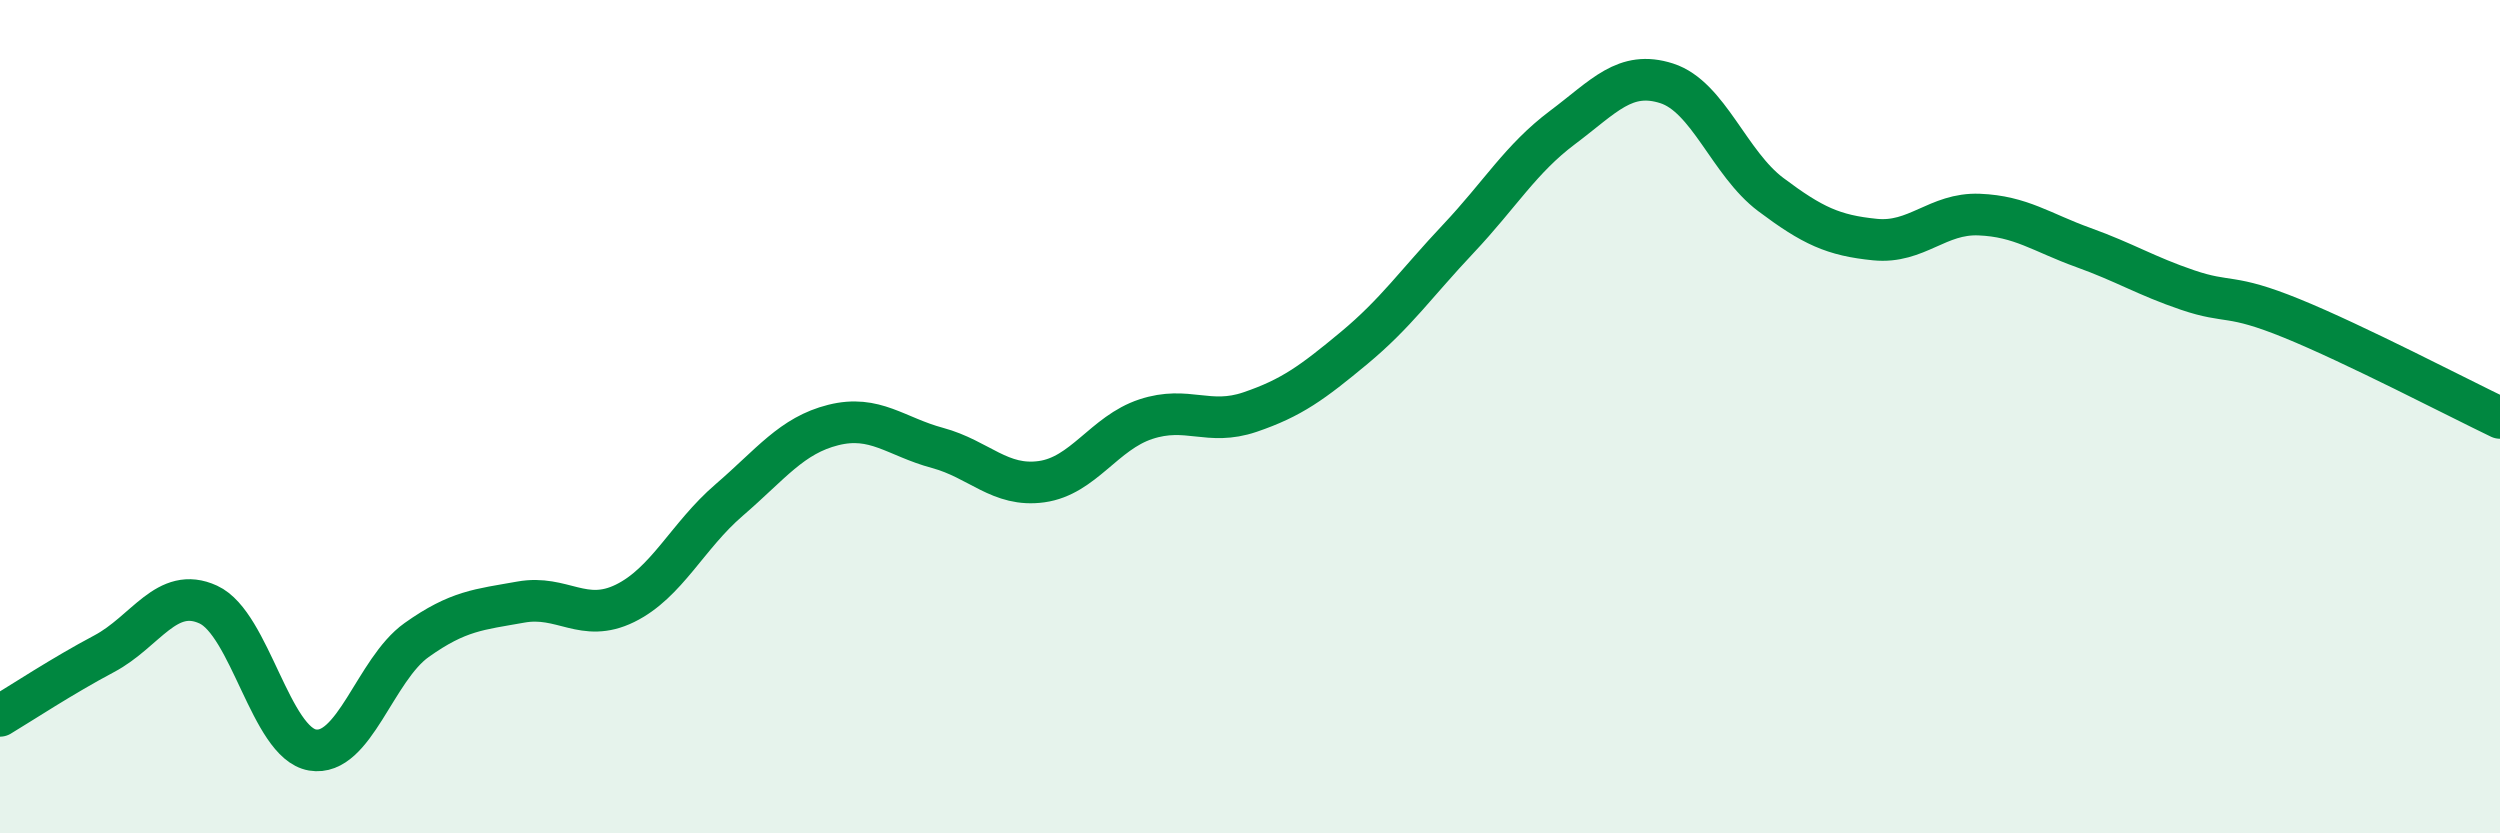
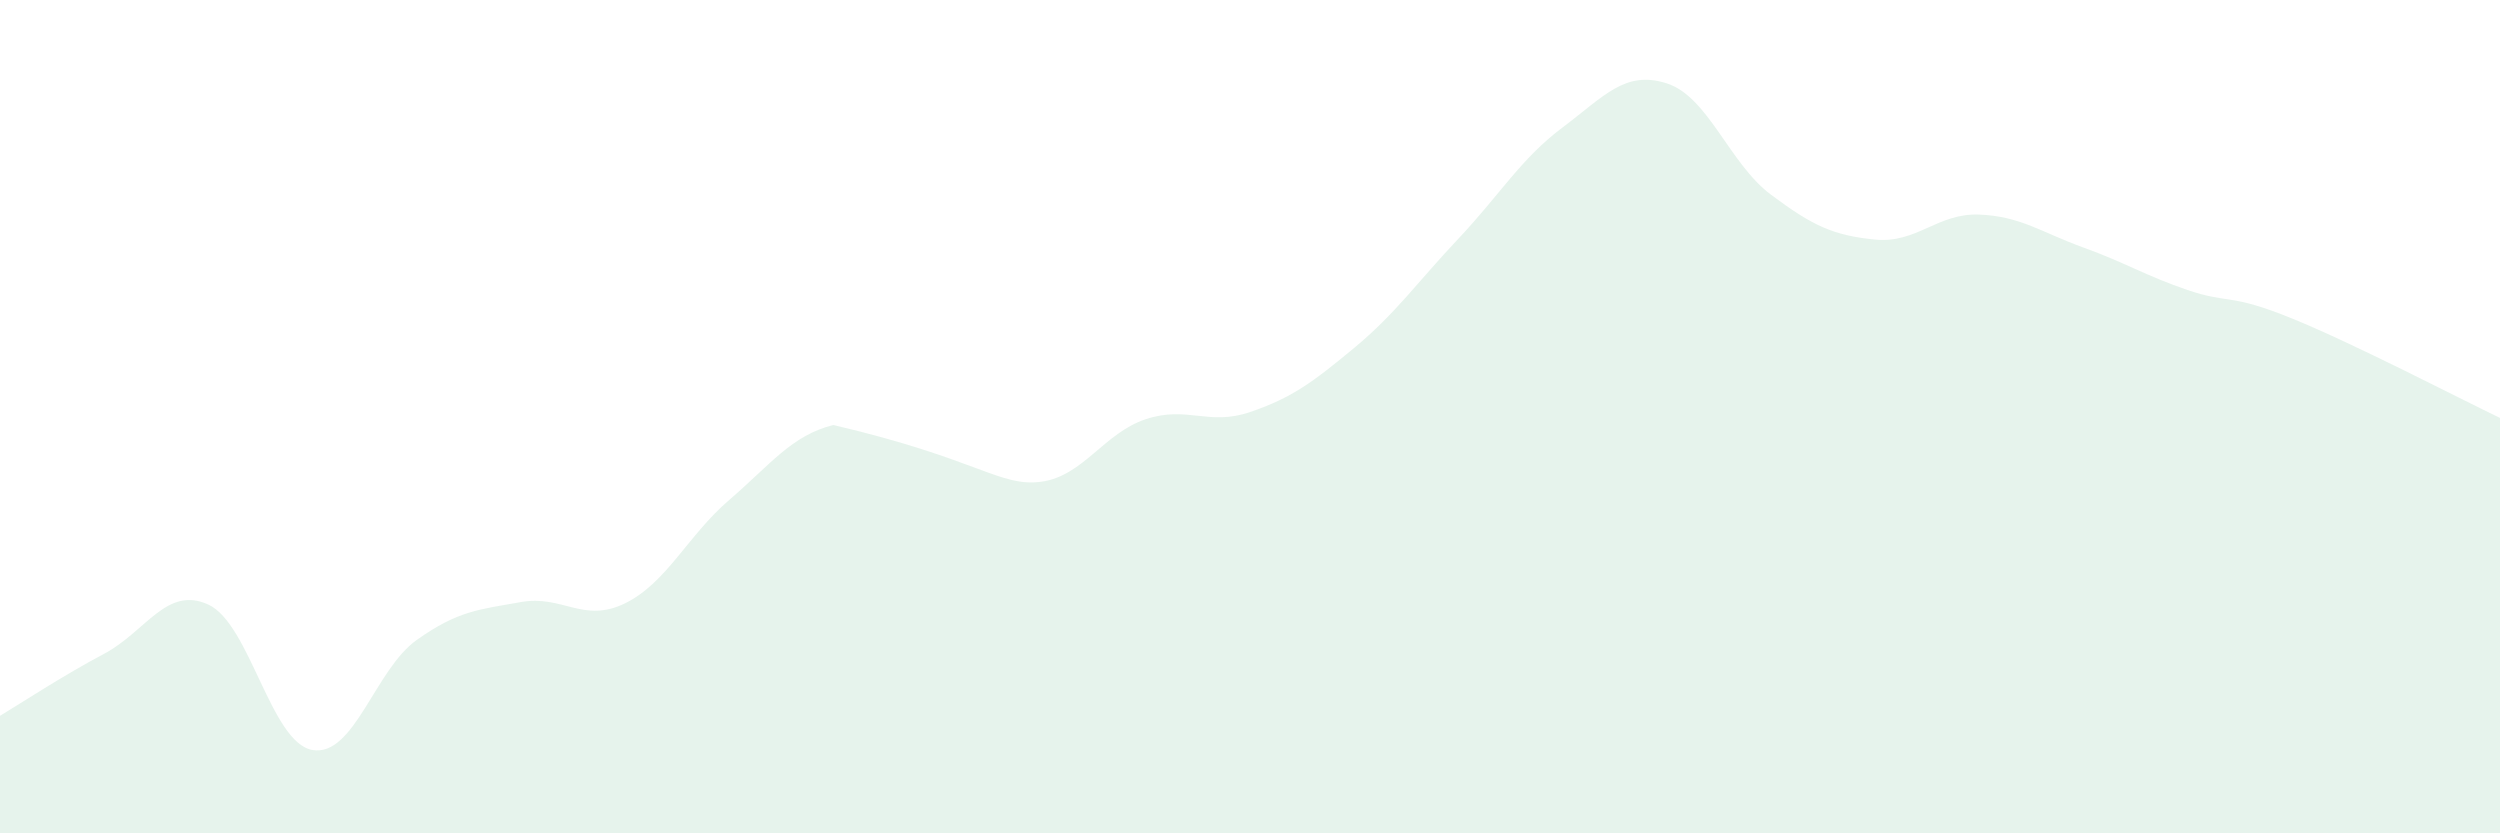
<svg xmlns="http://www.w3.org/2000/svg" width="60" height="20" viewBox="0 0 60 20">
-   <path d="M 0,17.18 C 0.5,16.88 1.5,16.22 2.5,15.69 C 3.5,15.16 4,14.05 5,14.51 C 6,14.97 6.5,17.83 7.5,18 C 8.5,18.17 9,16.07 10,15.36 C 11,14.65 11.5,14.63 12.5,14.45 C 13.5,14.27 14,14.97 15,14.48 C 16,13.99 16.5,12.86 17.5,12 C 18.5,11.14 19,10.45 20,10.2 C 21,9.95 21.5,10.48 22.5,10.75 C 23.5,11.02 24,11.7 25,11.56 C 26,11.42 26.5,10.39 27.5,10.06 C 28.5,9.73 29,10.23 30,9.89 C 31,9.55 31.5,9.18 32.5,8.35 C 33.5,7.52 34,6.79 35,5.73 C 36,4.67 36.5,3.81 37.5,3.06 C 38.5,2.31 39,1.68 40,2 C 41,2.32 41.5,3.92 42.5,4.67 C 43.5,5.42 44,5.65 45,5.75 C 46,5.85 46.5,5.11 47.5,5.15 C 48.5,5.19 49,5.58 50,5.94 C 51,6.3 51.5,6.62 52.5,6.96 C 53.5,7.3 53.5,7.03 55,7.64 C 56.5,8.25 59,9.55 60,10.03L60 20L0 20Z" fill="#008740" opacity="0.1" stroke-linecap="round" stroke-linejoin="round" />
-   <path d="M 0,17.18 C 0.5,16.88 1.5,16.22 2.5,15.69 C 3.5,15.16 4,14.05 5,14.51 C 6,14.97 6.5,17.83 7.5,18 C 8.5,18.17 9,16.07 10,15.36 C 11,14.65 11.5,14.63 12.5,14.45 C 13.5,14.27 14,14.97 15,14.48 C 16,13.99 16.5,12.86 17.5,12 C 18.5,11.14 19,10.45 20,10.2 C 21,9.95 21.5,10.48 22.5,10.75 C 23.5,11.02 24,11.7 25,11.56 C 26,11.42 26.5,10.39 27.5,10.06 C 28.5,9.73 29,10.23 30,9.89 C 31,9.55 31.5,9.18 32.5,8.35 C 33.5,7.52 34,6.79 35,5.73 C 36,4.67 36.5,3.81 37.5,3.06 C 38.5,2.31 39,1.68 40,2 C 41,2.32 41.5,3.92 42.5,4.67 C 43.5,5.42 44,5.65 45,5.75 C 46,5.85 46.5,5.11 47.5,5.15 C 48.5,5.19 49,5.58 50,5.94 C 51,6.3 51.5,6.62 52.5,6.96 C 53.5,7.3 53.5,7.03 55,7.64 C 56.5,8.25 59,9.55 60,10.03" stroke="#008740" stroke-width="1" fill="none" stroke-linecap="round" stroke-linejoin="round" />
+   <path d="M 0,17.18 C 0.5,16.88 1.5,16.22 2.5,15.69 C 3.5,15.16 4,14.05 5,14.51 C 6,14.97 6.5,17.83 7.5,18 C 8.5,18.17 9,16.07 10,15.36 C 11,14.65 11.5,14.63 12.5,14.45 C 13.5,14.27 14,14.97 15,14.48 C 16,13.99 16.5,12.86 17.5,12 C 18.5,11.14 19,10.45 20,10.2 C 23.5,11.02 24,11.7 25,11.56 C 26,11.42 26.5,10.39 27.5,10.06 C 28.5,9.73 29,10.23 30,9.89 C 31,9.55 31.5,9.18 32.5,8.35 C 33.5,7.52 34,6.79 35,5.73 C 36,4.67 36.5,3.81 37.5,3.06 C 38.5,2.31 39,1.68 40,2 C 41,2.32 41.5,3.92 42.5,4.67 C 43.5,5.42 44,5.65 45,5.75 C 46,5.85 46.5,5.11 47.5,5.15 C 48.5,5.19 49,5.58 50,5.94 C 51,6.3 51.5,6.62 52.5,6.96 C 53.5,7.3 53.5,7.03 55,7.64 C 56.5,8.25 59,9.55 60,10.03L60 20L0 20Z" fill="#008740" opacity="0.1" stroke-linecap="round" stroke-linejoin="round" />
</svg>